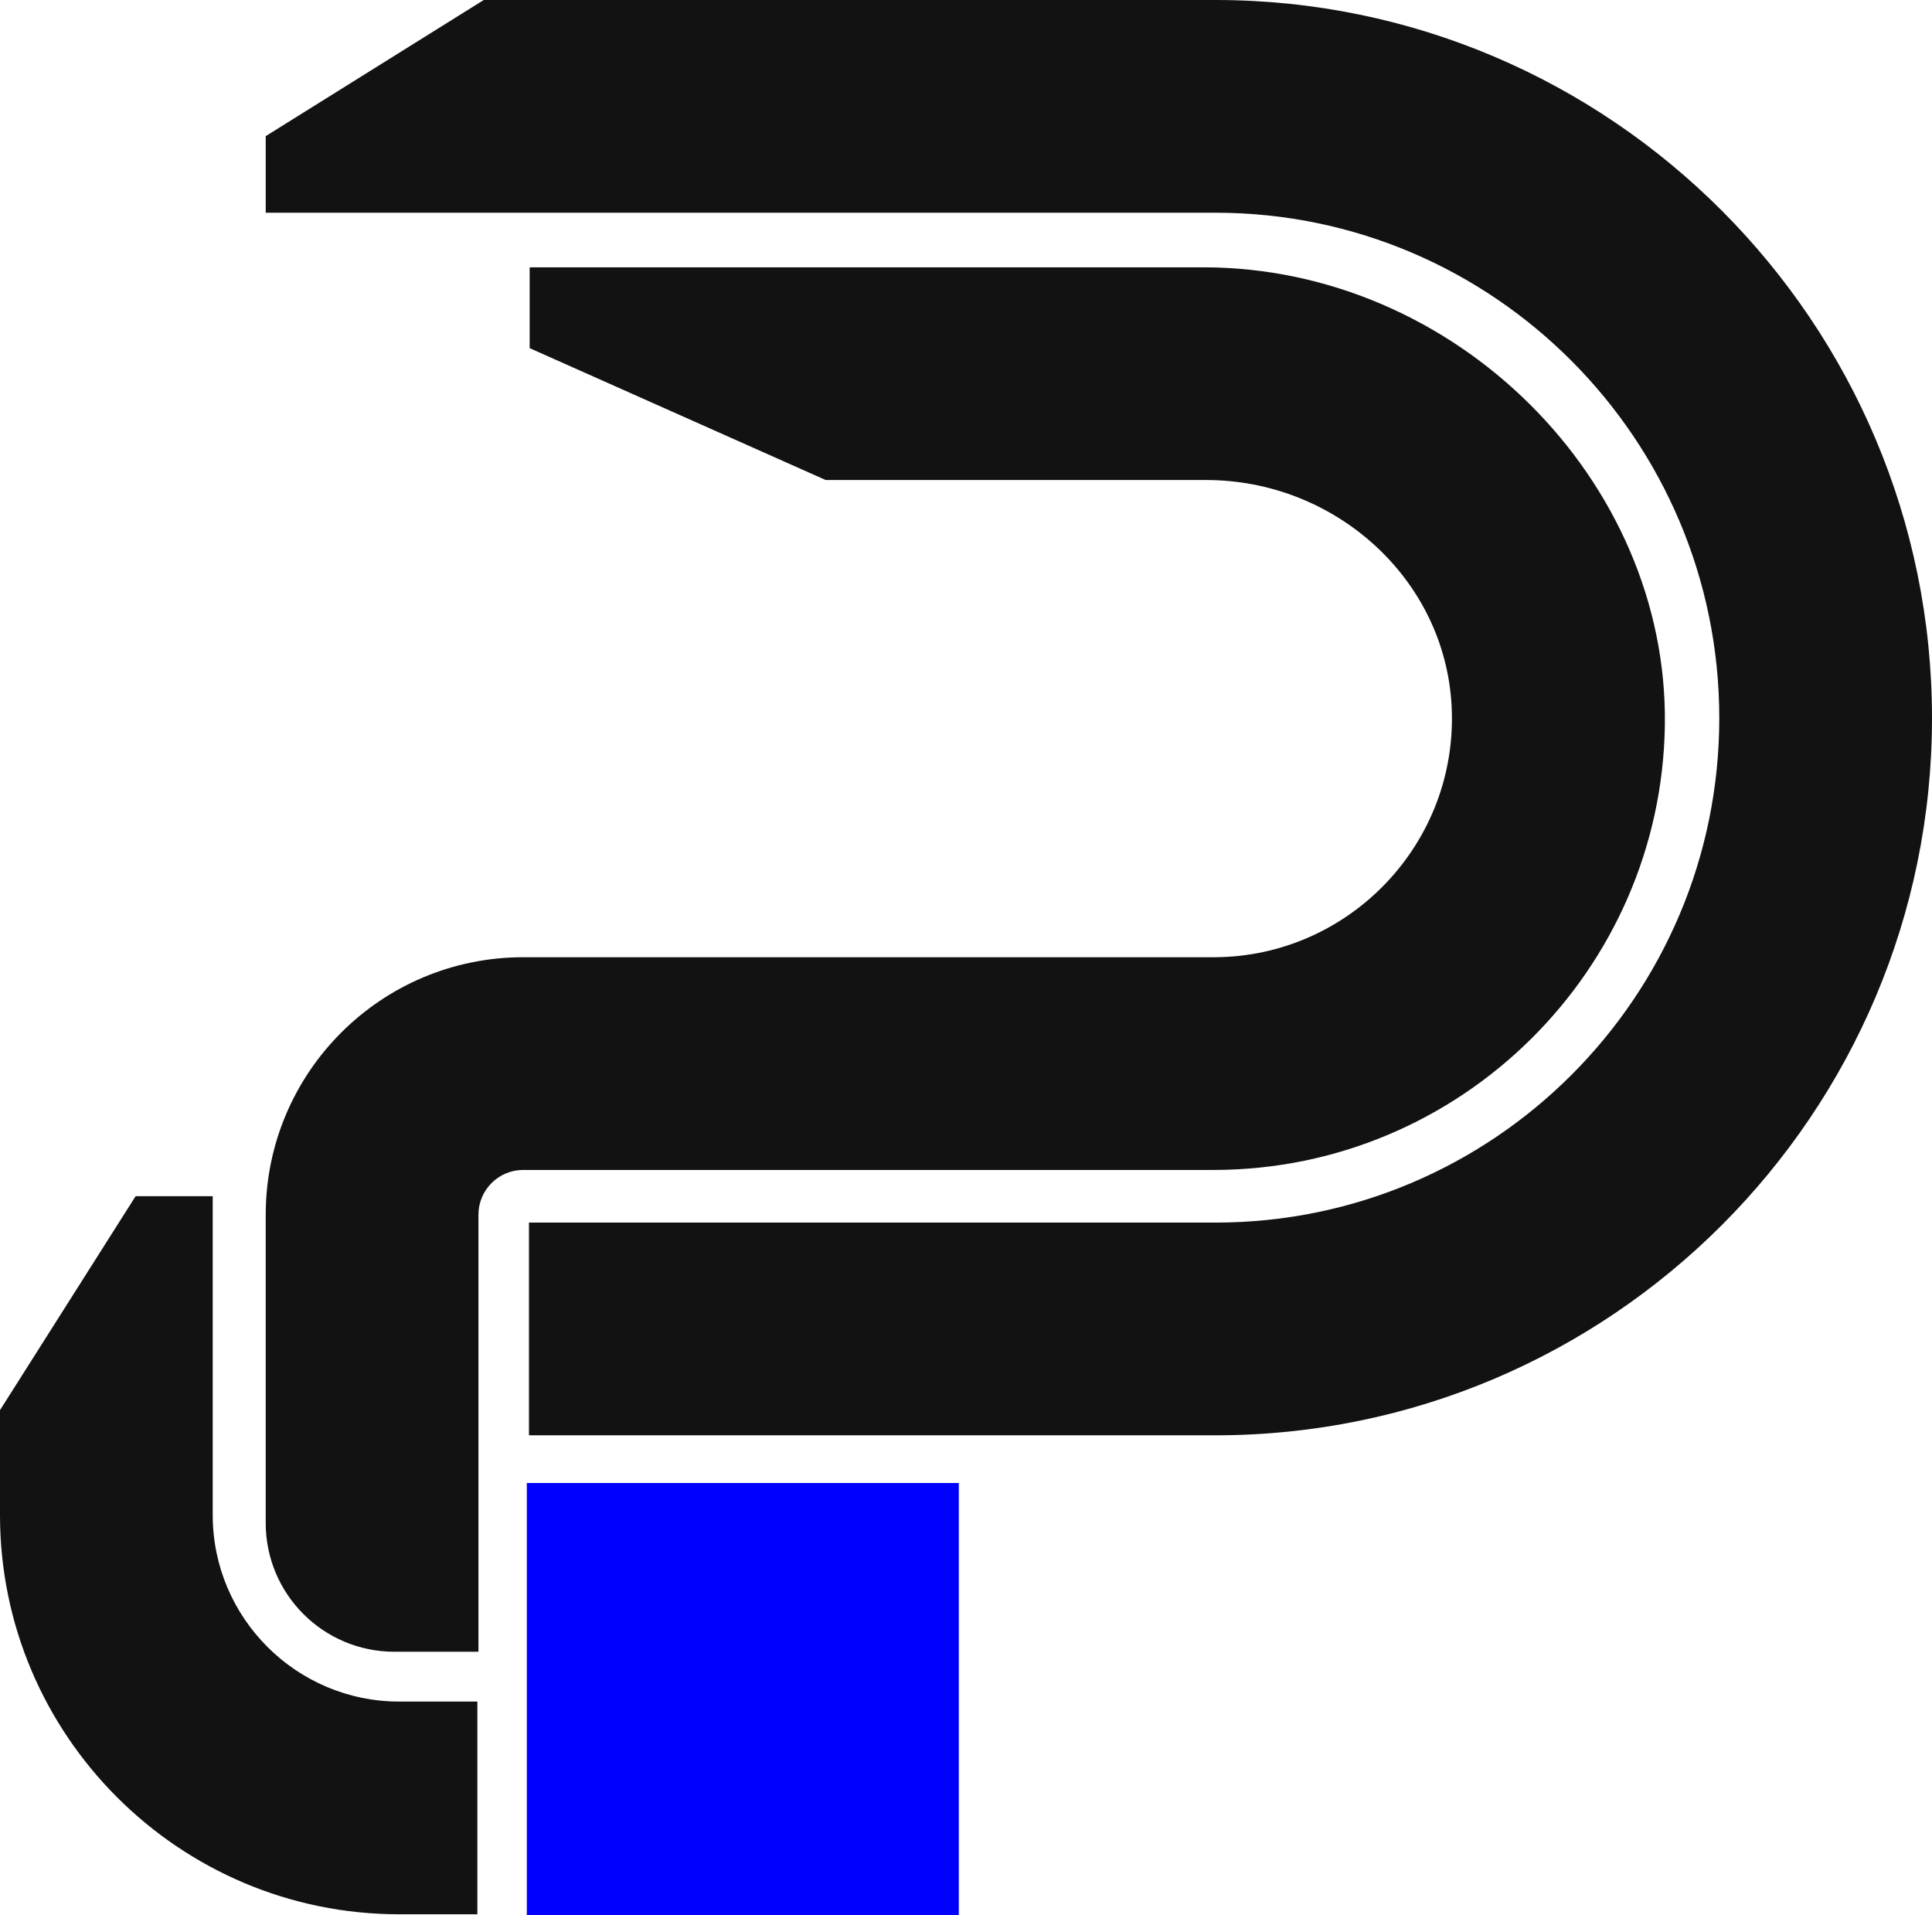
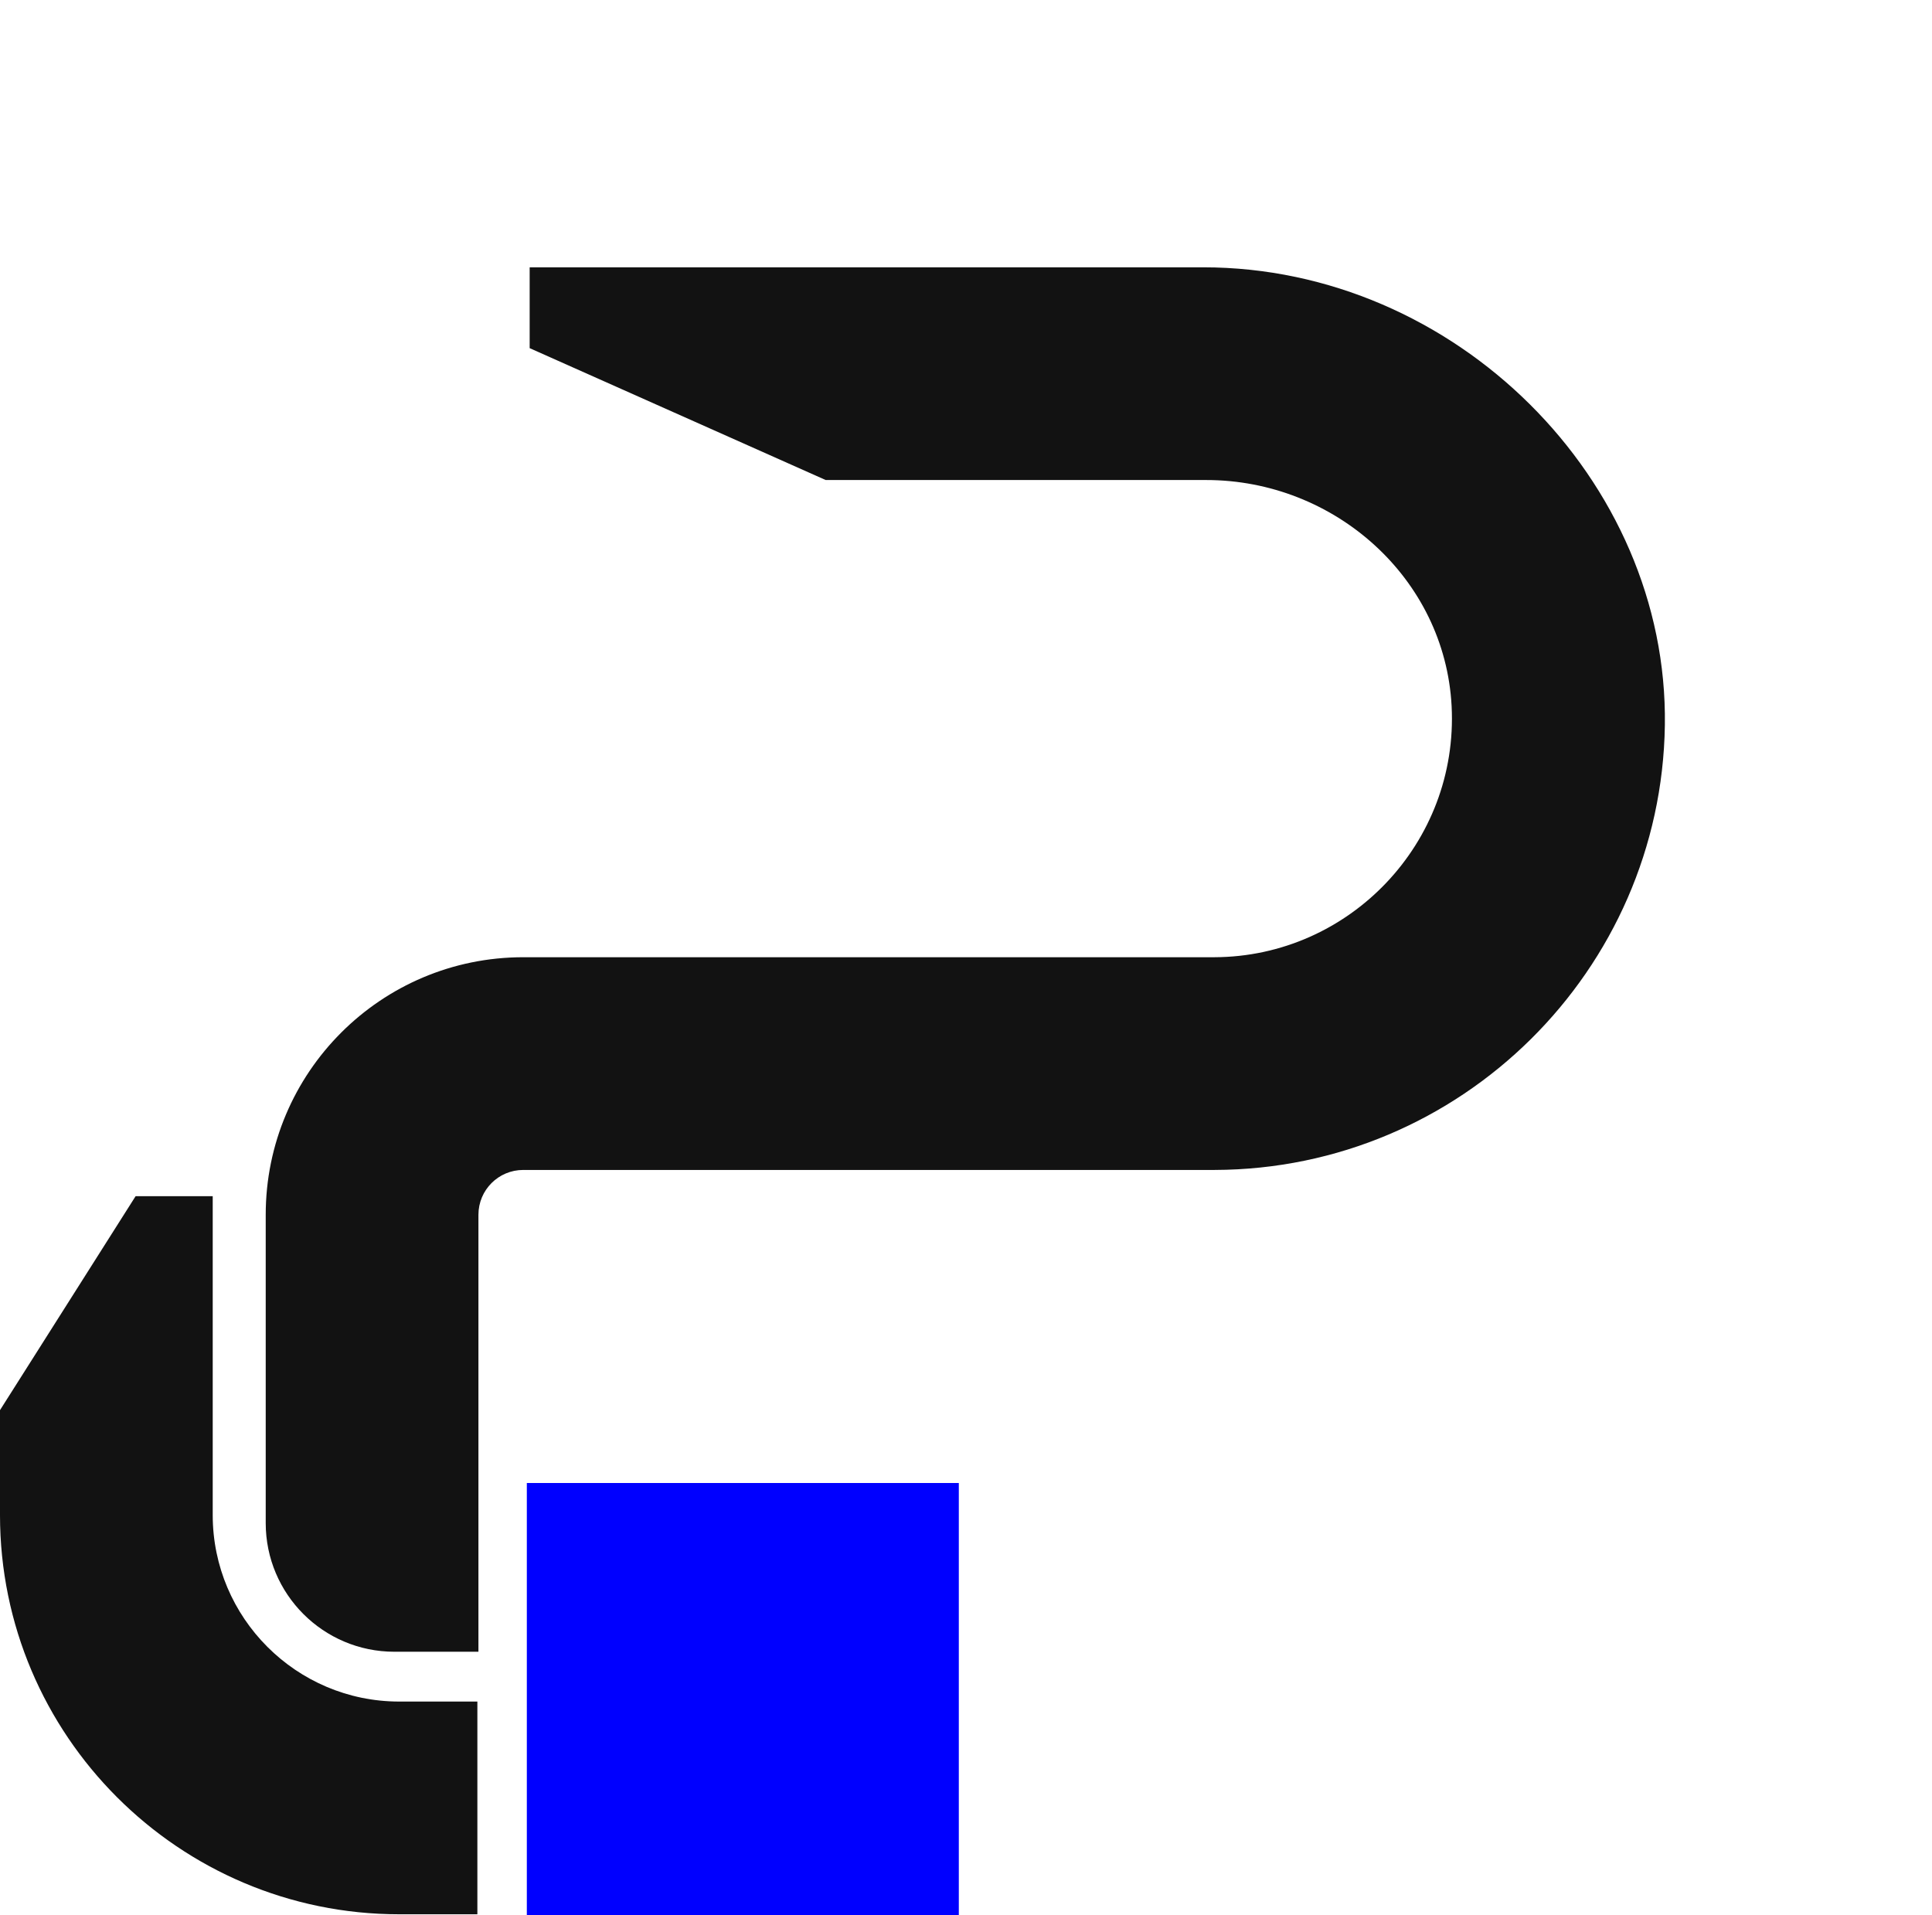
<svg xmlns="http://www.w3.org/2000/svg" id="Layer_2" data-name="Layer 2" viewBox="0 0 108.99 108.03">
  <defs>
    <style>
      .cls-1 {
        fill: blue;
      }

      .cls-1, .cls-2 {
        stroke-width: 0px;
      }

      .cls-2 {
        fill: #121212;
      }
    </style>
  </defs>
  <g id="Layer_2-2" data-name="Layer 2">
    <g>
      <rect class="cls-1" x="29.72" y="83.66" width="24.37" height="24.37" />
-       <path class="cls-2" d="M68.57,0H27.29l-12.3,7.68v4.32h53.58c15.67,0,28.42,12.79,28.42,28.51s-12.75,28.46-28.42,28.46H29.84v12h38.73c22.29,0,40.42-18.15,40.42-40.46S90.86,0,68.57,0Z" />
      <path class="cls-2" d="M67.87,15.08H29.88v4.56l16.7,7.44h21.47c7.23,0,13.46,5.53,13.84,12.75.4,7.72-5.77,14.15-13.39,14.17H29.52c-8.03,0-14.53,6.51-14.53,14.53v17.39c0,4.01,3.25,7.26,7.26,7.26h4.74v-24.65c0-1.4,1.13-2.53,2.53-2.53h39.01c13.88-.04,25.19-11.26,25.39-25.09s-11.83-25.83-26.04-25.83h0Z" />
      <path class="cls-2" d="M22.52,95.99c-5.8,0-10.52-4.72-10.52-10.52v-17.99h-4.35l-7.65,12.07v5.92c0,12.42,10.1,22.52,22.52,22.52h4.41v-12s-4.41,0-4.41,0Z" />
    </g>
  </g>
</svg>